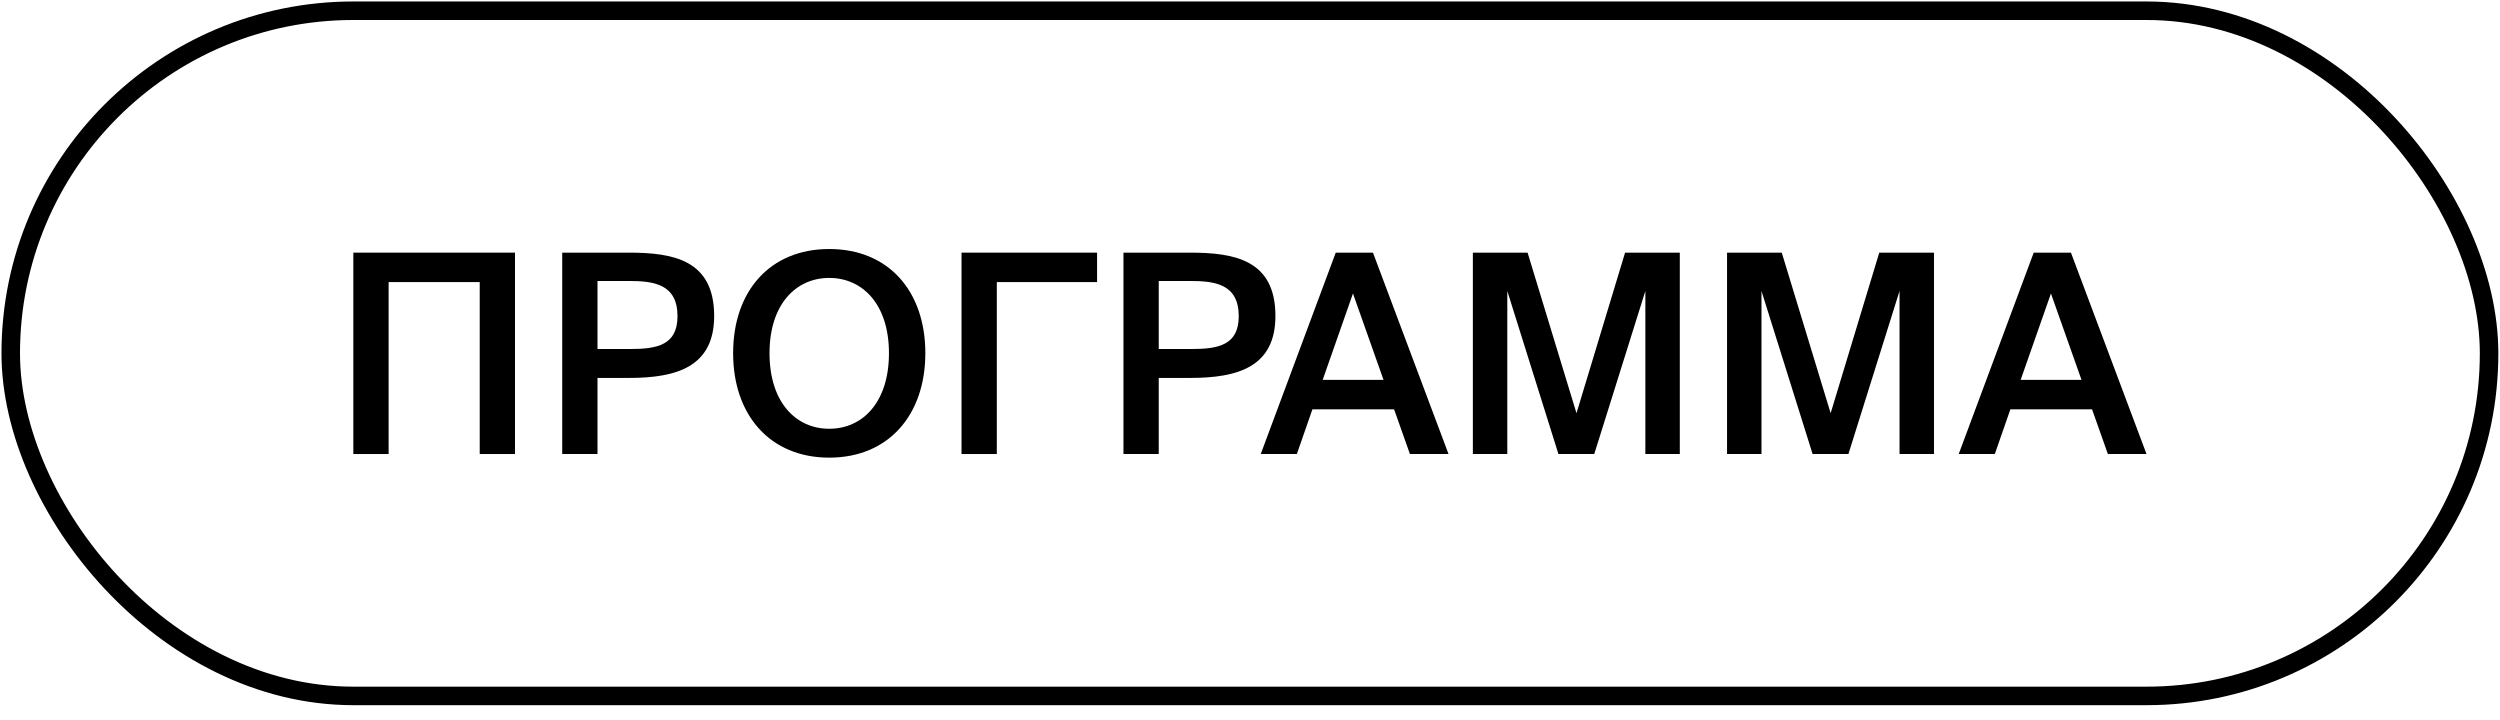
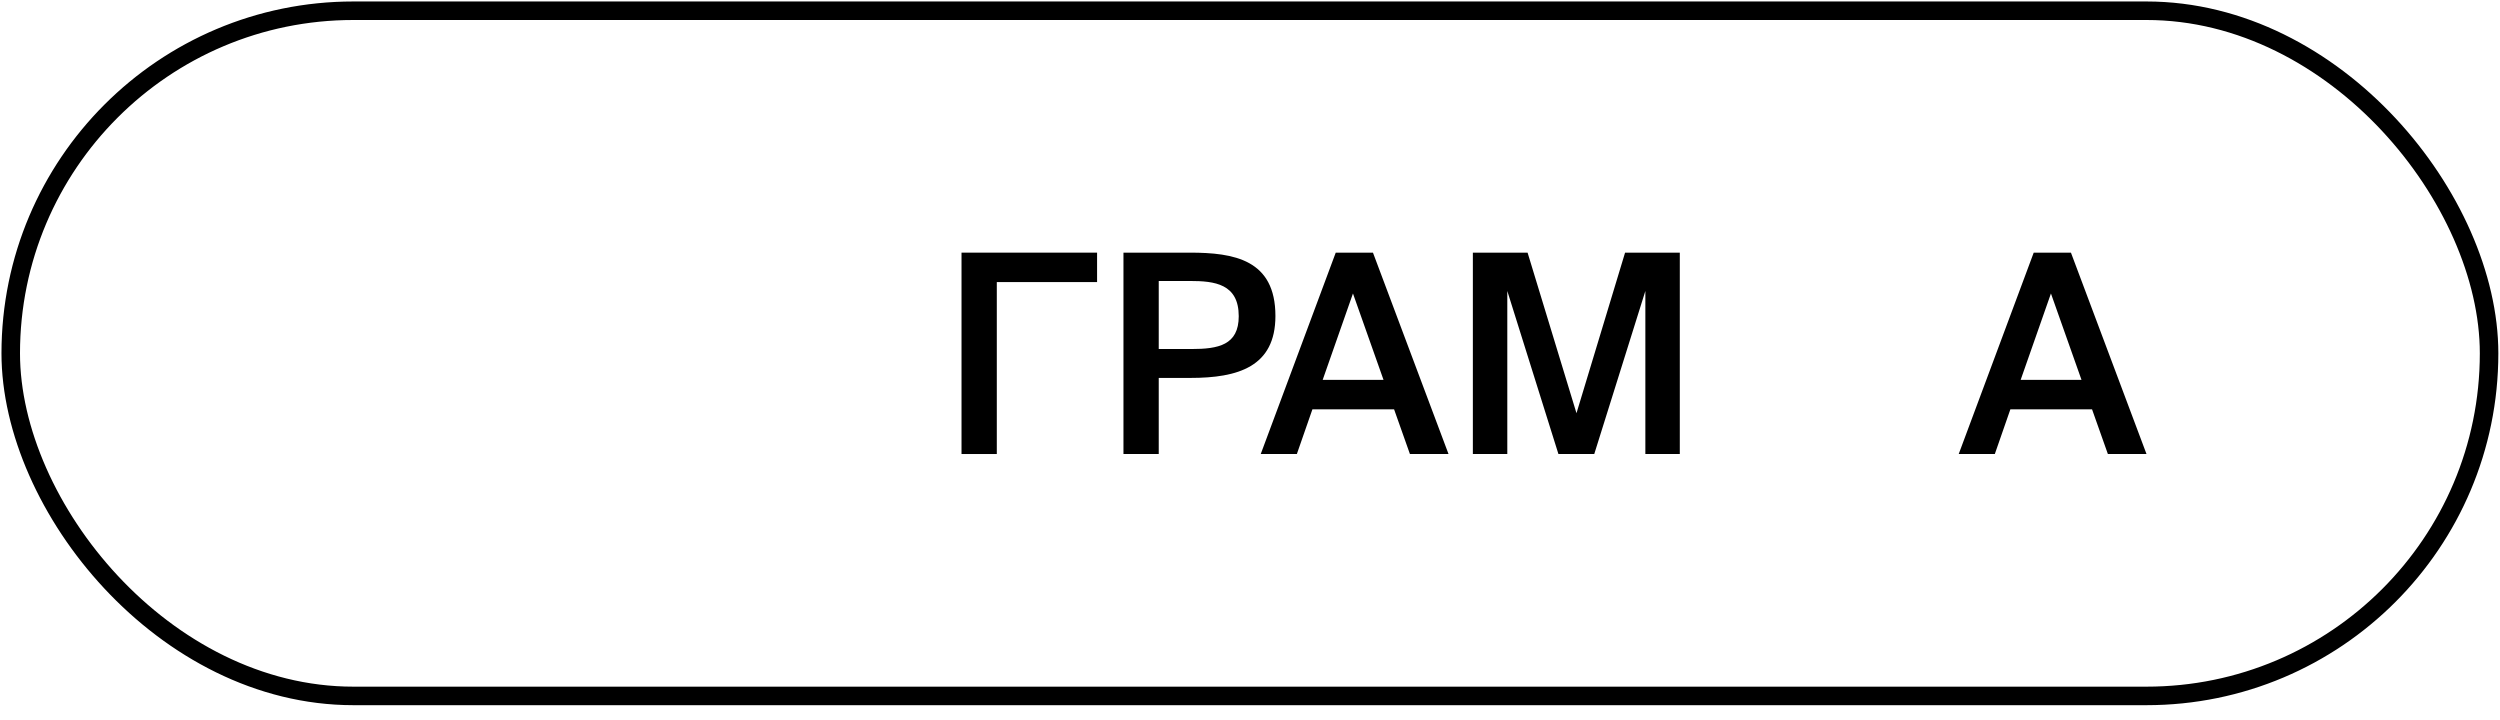
<svg xmlns="http://www.w3.org/2000/svg" width="125" height="36" viewBox="0 0 125 36" fill="none">
  <rect x="0.537" y="0.537" width="123.917" height="34.259" rx="17.13" stroke="black" stroke-width="0.926" />
-   <path d="M25.75 22.701H23.986V14.104H19.431V22.701H17.667V12.632H25.75V22.701Z" fill="black" />
-   <path d="M28.111 12.632H31.43C33.639 12.632 35.708 12.979 35.708 15.799C35.708 18.34 33.833 18.896 31.458 18.896H29.875V22.701H28.111V12.632ZM31.43 14.049H29.875V17.451H31.514C32.847 17.451 33.875 17.257 33.875 15.812C33.875 14.188 32.666 14.049 31.43 14.049Z" fill="black" />
-   <path d="M38.476 17.66C38.476 20.118 39.795 21.438 41.462 21.438C43.129 21.438 44.448 20.118 44.448 17.66C44.448 15.215 43.129 13.896 41.462 13.896C39.795 13.896 38.476 15.215 38.476 17.66ZM46.267 17.66C46.267 20.757 44.42 22.882 41.462 22.882C38.504 22.882 36.656 20.757 36.656 17.66C36.656 14.549 38.504 12.451 41.462 12.451C44.42 12.451 46.267 14.549 46.267 17.66Z" fill="black" />
  <path d="M54.854 12.632V14.104H49.84V22.701H48.076V12.632H54.854Z" fill="black" />
  <path d="M56.173 12.632H59.493C61.701 12.632 63.771 12.979 63.771 15.799C63.771 18.34 61.896 18.896 59.521 18.896H57.937V22.701H56.173V12.632ZM59.493 14.049H57.937V17.451H59.576C60.91 17.451 61.937 17.257 61.937 15.812C61.937 14.188 60.729 14.049 59.493 14.049Z" fill="black" />
  <path d="M63.037 22.701L66.787 12.632H68.648L72.426 22.701H70.496L69.704 20.465H65.621L64.843 22.701H63.037ZM67.648 14.674L66.134 18.993H69.176L67.648 14.674Z" fill="black" />
  <path d="M79.713 22.701H77.921L75.365 14.549V22.701H73.643V12.632H76.379L78.824 20.66L81.254 12.632H83.99V22.701H82.268V14.549L79.713 22.701Z" fill="black" />
-   <path d="M92.421 22.701H90.63L88.074 14.549V22.701H86.352V12.632H89.088L91.532 20.66L93.963 12.632H96.699V22.701H94.977V14.549L92.421 22.701Z" fill="black" />
  <path d="M97.936 22.701L101.686 12.632H103.547L107.325 22.701H105.394L104.602 20.465H100.519L99.741 22.701H97.936ZM102.547 14.674L101.033 18.993H104.075L102.547 14.674Z" fill="black" />
</svg>